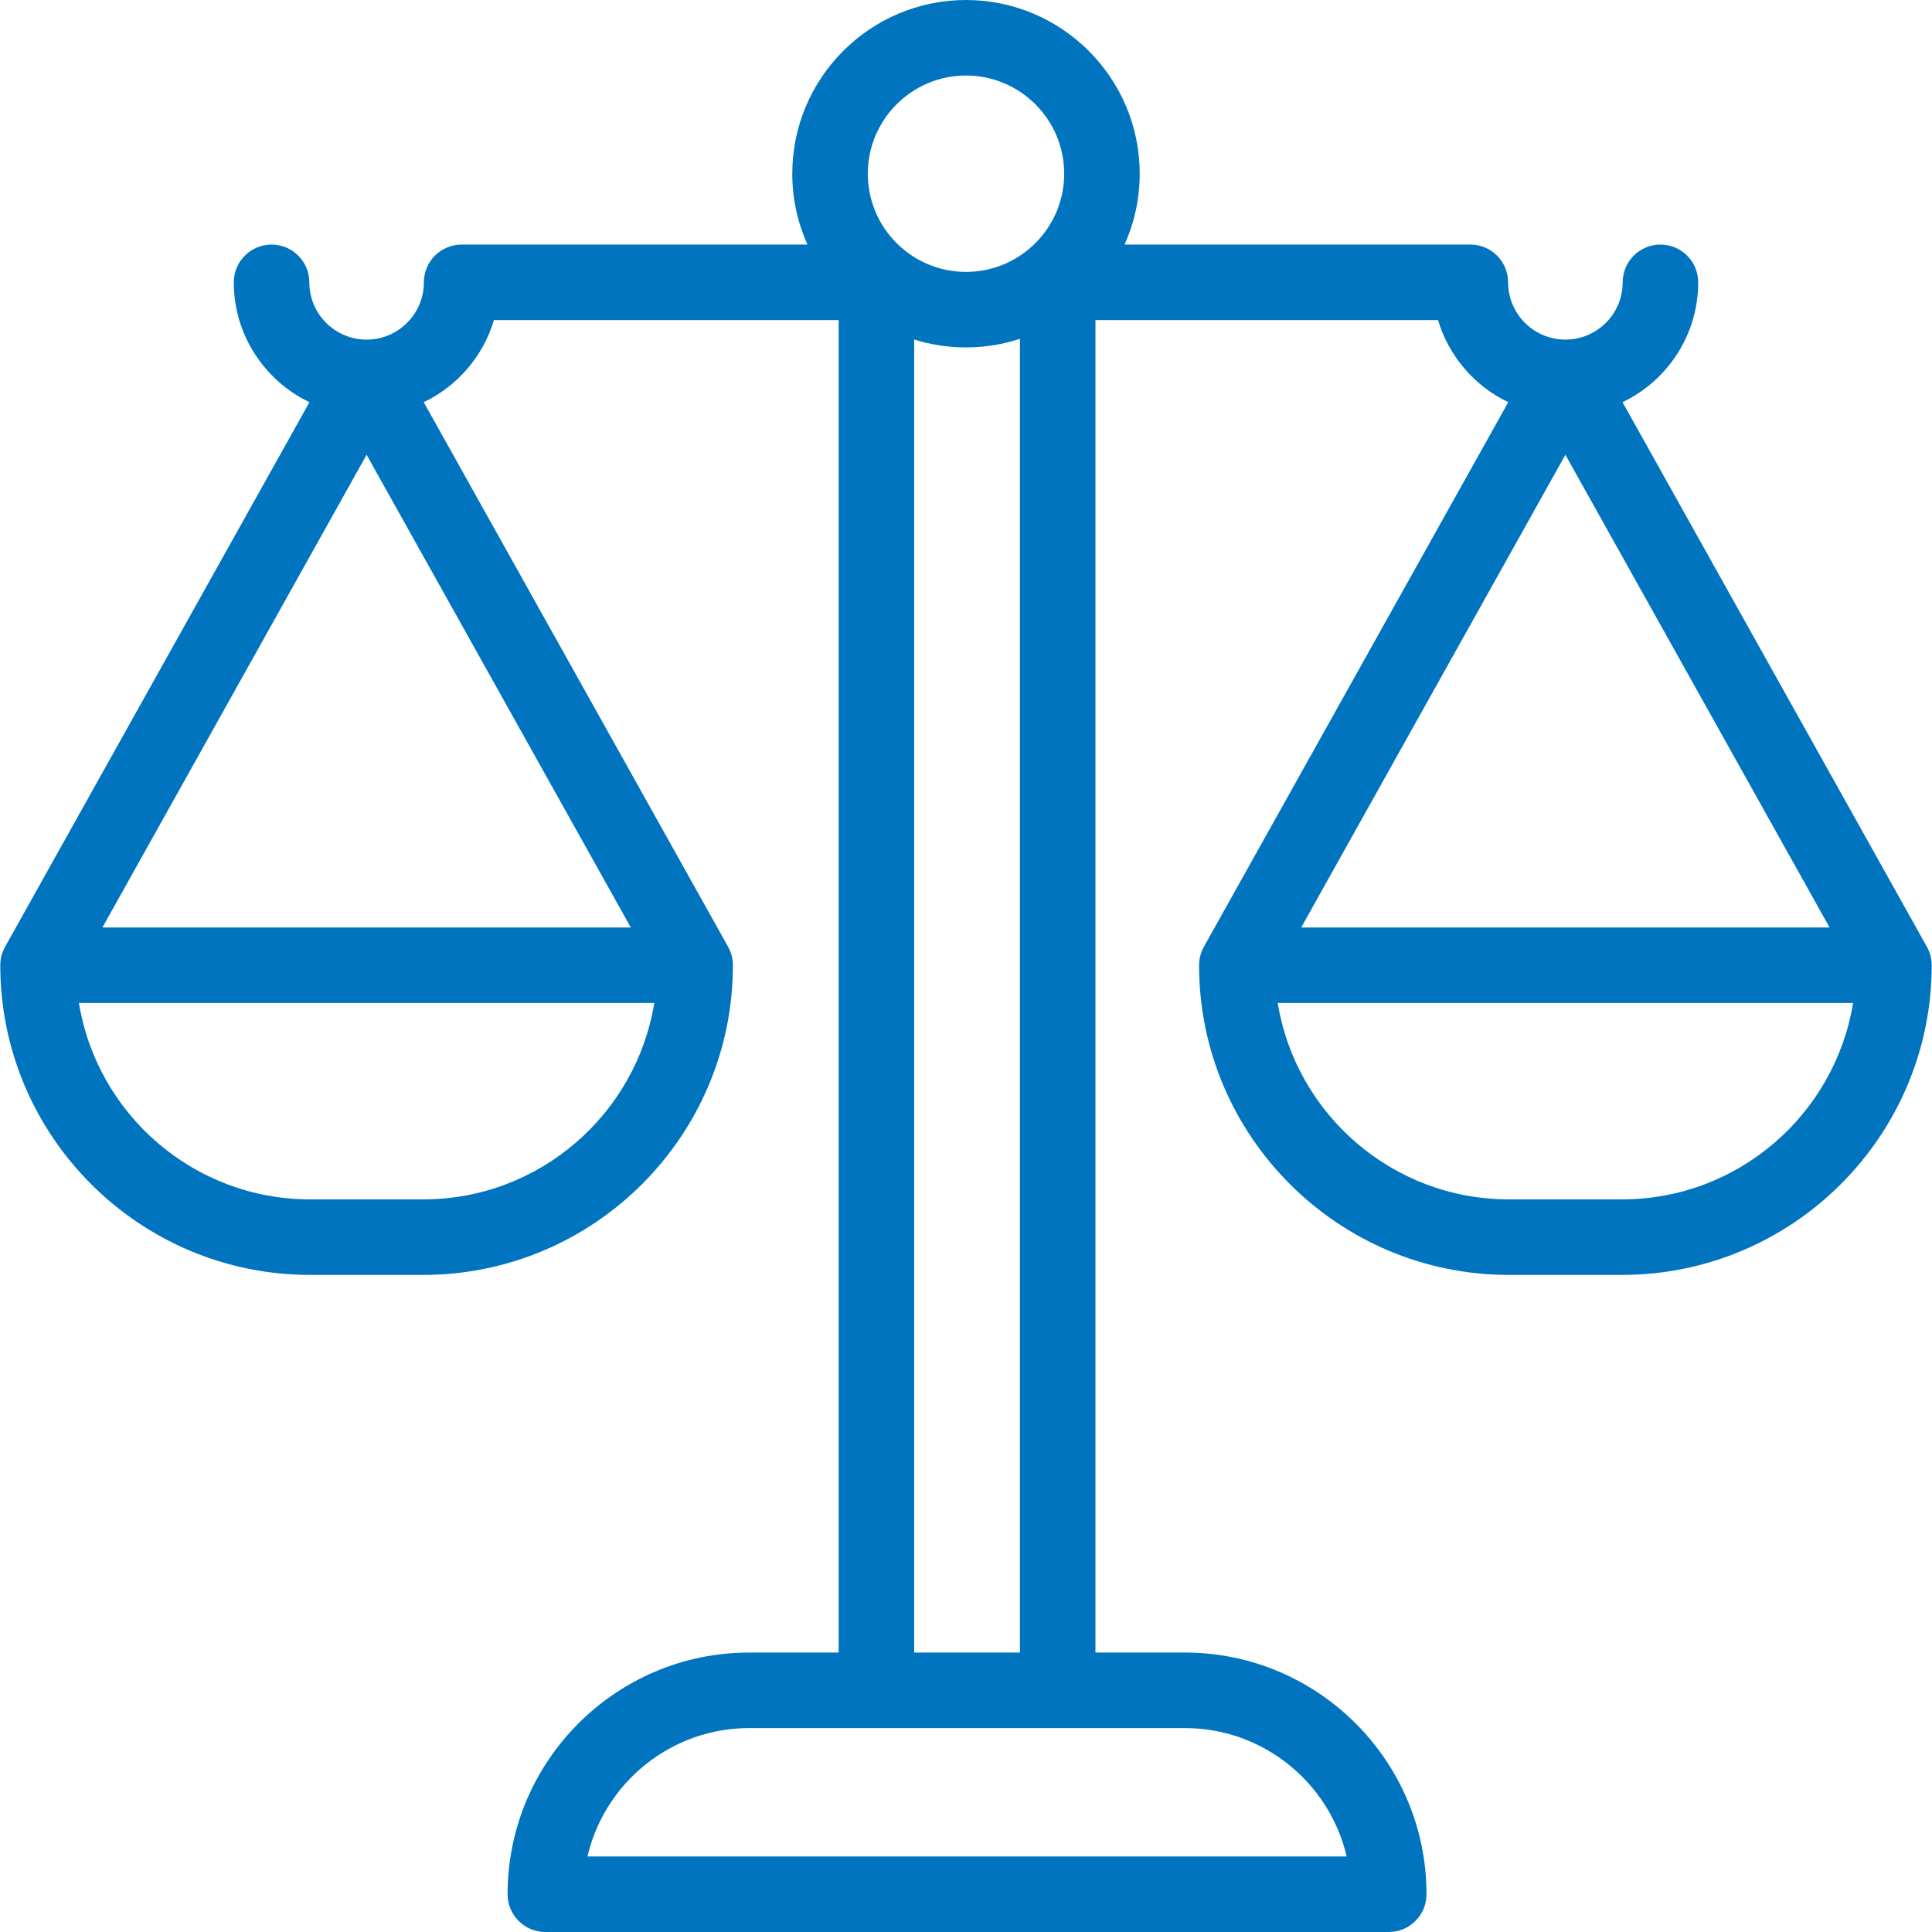
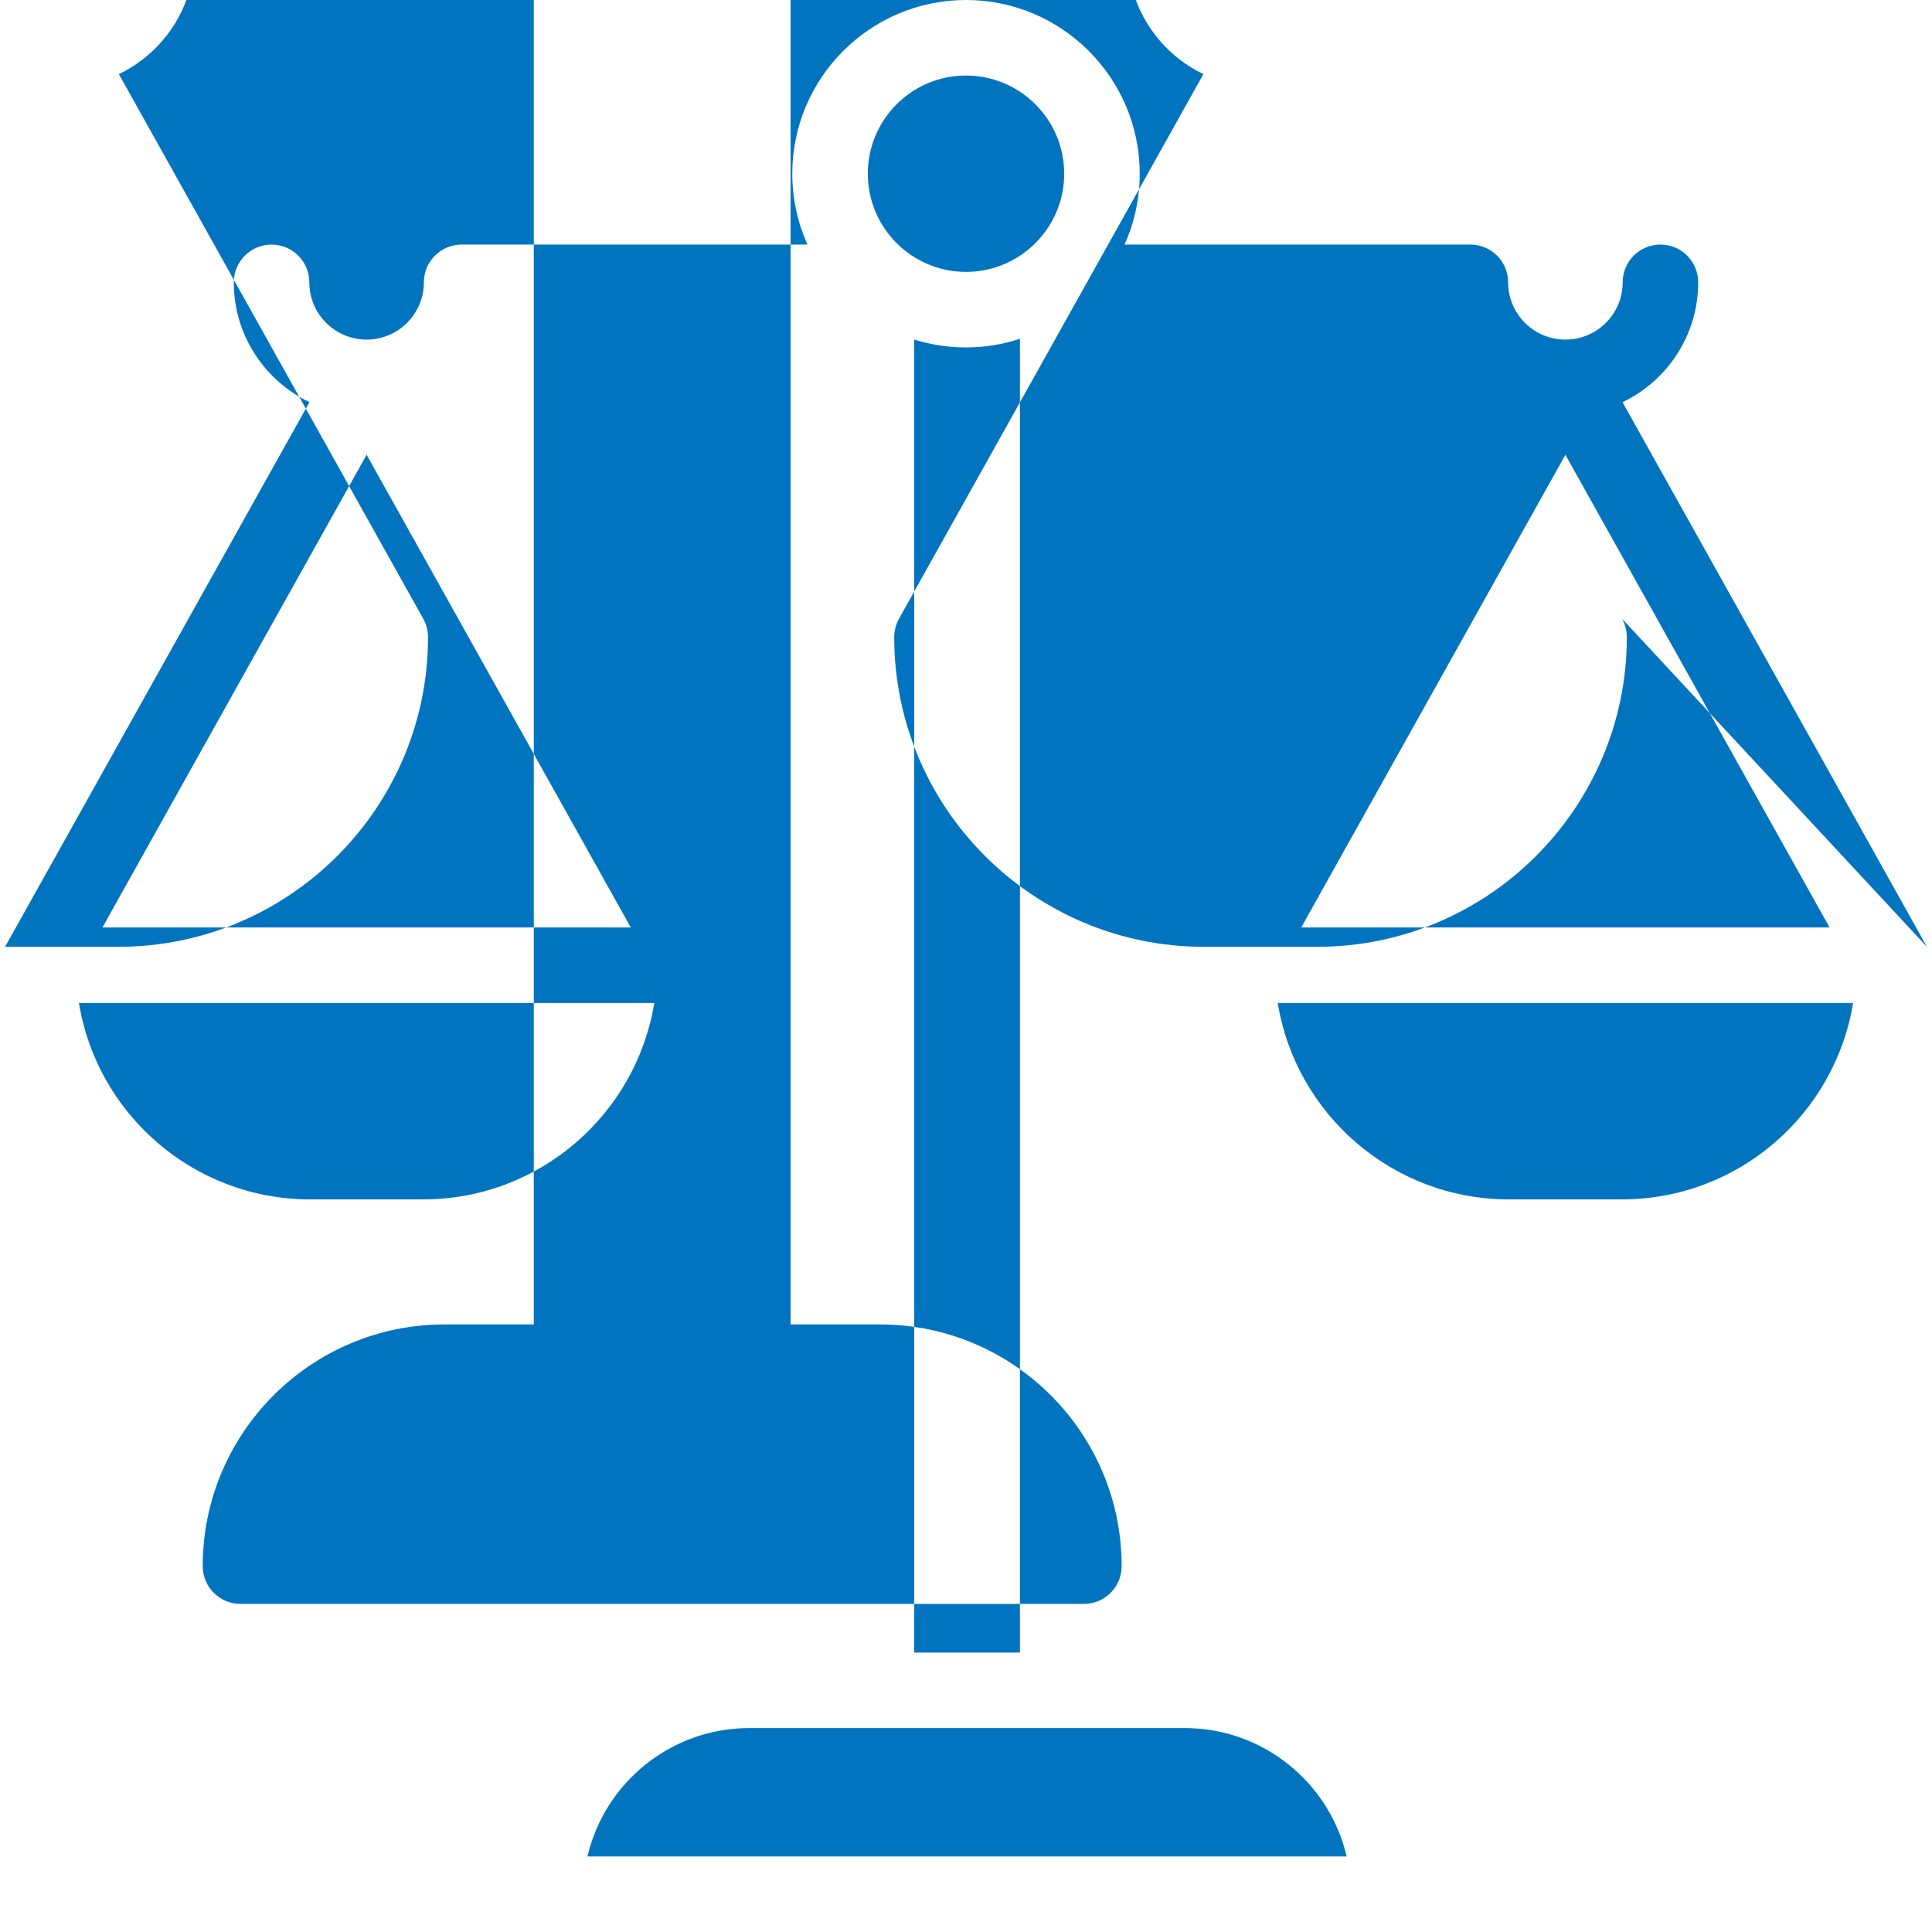
<svg xmlns="http://www.w3.org/2000/svg" version="1.1" width="512" height="512" x="0" y="0" viewBox="0 0 511.594 511.594" style="enable-background:new 0 0 512 512" xml:space="preserve" class="">
  <g>
    <g>
-       <path id="XMLID_787_" d="m510.246 250.715-80.599-144.212c11.84-5.666 20.038-17.763 20.038-31.741 0-5.522-4.478-10-10-10s-10 4.478-10 10c0 8.363-6.805 15.168-15.168 15.168s-15.168-6.805-15.168-15.168c0-5.522-4.478-10-10-10h-91.568c2.573-5.734 4.016-12.081 4.016-18.762 0-25.364-20.636-46-46-46s-46 20.636-46 46c0 6.681 1.444 13.027 4.016 18.762h-91.568c-5.522 0-10 4.478-10 10 0 8.363-6.805 15.168-15.168 15.168s-15.168-6.805-15.168-15.168c0-5.522-4.478-10-10-10s-10 4.478-10 10c0 13.978 8.198 26.075 20.038 31.741l-80.599 144.212c-.833 1.491-1.271 3.171-1.271 4.879 0 45.215 36.785 82 82 82h30c45.215 0 82-36.785 82-82 0-1.708-.438-3.388-1.271-4.879l-80.6-144.212c8.898-4.259 15.74-12.148 18.59-21.741h91.28v352.832h-23.666c-35.29 0-64 28.71-64 64 0 5.522 4.478 10 10 10h223.333c5.522 0 10-4.478 10-10 0-35.29-28.71-64-64-64h-23.666v-352.832h90.72c2.85 9.593 9.692 17.482 18.59 21.741l-80.6 144.212c-.833 1.491-1.271 3.171-1.271 4.879 0 45.215 36.785 82 82 82h30.001c45.215 0 81.999-36.785 81.999-82 .001-1.708-.437-3.388-1.27-4.879zm-413.169-130.288 69.955 125.167h-139.91zm15 197.167h-30c-30.78 0-56.377-22.555-61.175-52h152.35c-4.798 29.445-30.395 52-61.175 52zm143.72-297.594c14.337 0 26 11.663 26 26s-11.663 26-26 26-26-11.663-26-26 11.663-26 26-26zm100.8 471.594h-201.04c4.539-19.461 22.03-34 42.854-34h115.333c20.822 0 38.314 14.539 42.853 34zm-114.52-54v-347.685c4.335 1.357 8.943 2.091 13.72 2.091 4.985 0 9.782-.808 14.28-2.281v347.875zm242.394-192h-139.91l69.955-125.167zm-54.953 72h-30.001c-30.78 0-56.377-22.555-61.175-52h152.35c-4.798 29.445-30.394 52-61.174 52z" fill="#0174c0" data-original="#000000" style="" />
+       <path id="XMLID_787_" d="m510.246 250.715-80.599-144.212c11.84-5.666 20.038-17.763 20.038-31.741 0-5.522-4.478-10-10-10s-10 4.478-10 10c0 8.363-6.805 15.168-15.168 15.168s-15.168-6.805-15.168-15.168c0-5.522-4.478-10-10-10h-91.568c2.573-5.734 4.016-12.081 4.016-18.762 0-25.364-20.636-46-46-46s-46 20.636-46 46c0 6.681 1.444 13.027 4.016 18.762h-91.568c-5.522 0-10 4.478-10 10 0 8.363-6.805 15.168-15.168 15.168s-15.168-6.805-15.168-15.168c0-5.522-4.478-10-10-10s-10 4.478-10 10c0 13.978 8.198 26.075 20.038 31.741l-80.599 144.212h30c45.215 0 82-36.785 82-82 0-1.708-.438-3.388-1.271-4.879l-80.6-144.212c8.898-4.259 15.74-12.148 18.59-21.741h91.28v352.832h-23.666c-35.29 0-64 28.71-64 64 0 5.522 4.478 10 10 10h223.333c5.522 0 10-4.478 10-10 0-35.29-28.71-64-64-64h-23.666v-352.832h90.72c2.85 9.593 9.692 17.482 18.59 21.741l-80.6 144.212c-.833 1.491-1.271 3.171-1.271 4.879 0 45.215 36.785 82 82 82h30.001c45.215 0 81.999-36.785 81.999-82 .001-1.708-.437-3.388-1.27-4.879zm-413.169-130.288 69.955 125.167h-139.91zm15 197.167h-30c-30.78 0-56.377-22.555-61.175-52h152.35c-4.798 29.445-30.395 52-61.175 52zm143.72-297.594c14.337 0 26 11.663 26 26s-11.663 26-26 26-26-11.663-26-26 11.663-26 26-26zm100.8 471.594h-201.04c4.539-19.461 22.03-34 42.854-34h115.333c20.822 0 38.314 14.539 42.853 34zm-114.52-54v-347.685c4.335 1.357 8.943 2.091 13.72 2.091 4.985 0 9.782-.808 14.28-2.281v347.875zm242.394-192h-139.91l69.955-125.167zm-54.953 72h-30.001c-30.78 0-56.377-22.555-61.175-52h152.35c-4.798 29.445-30.394 52-61.174 52z" fill="#0174c0" data-original="#000000" style="" />
    </g>
  </g>
</svg>